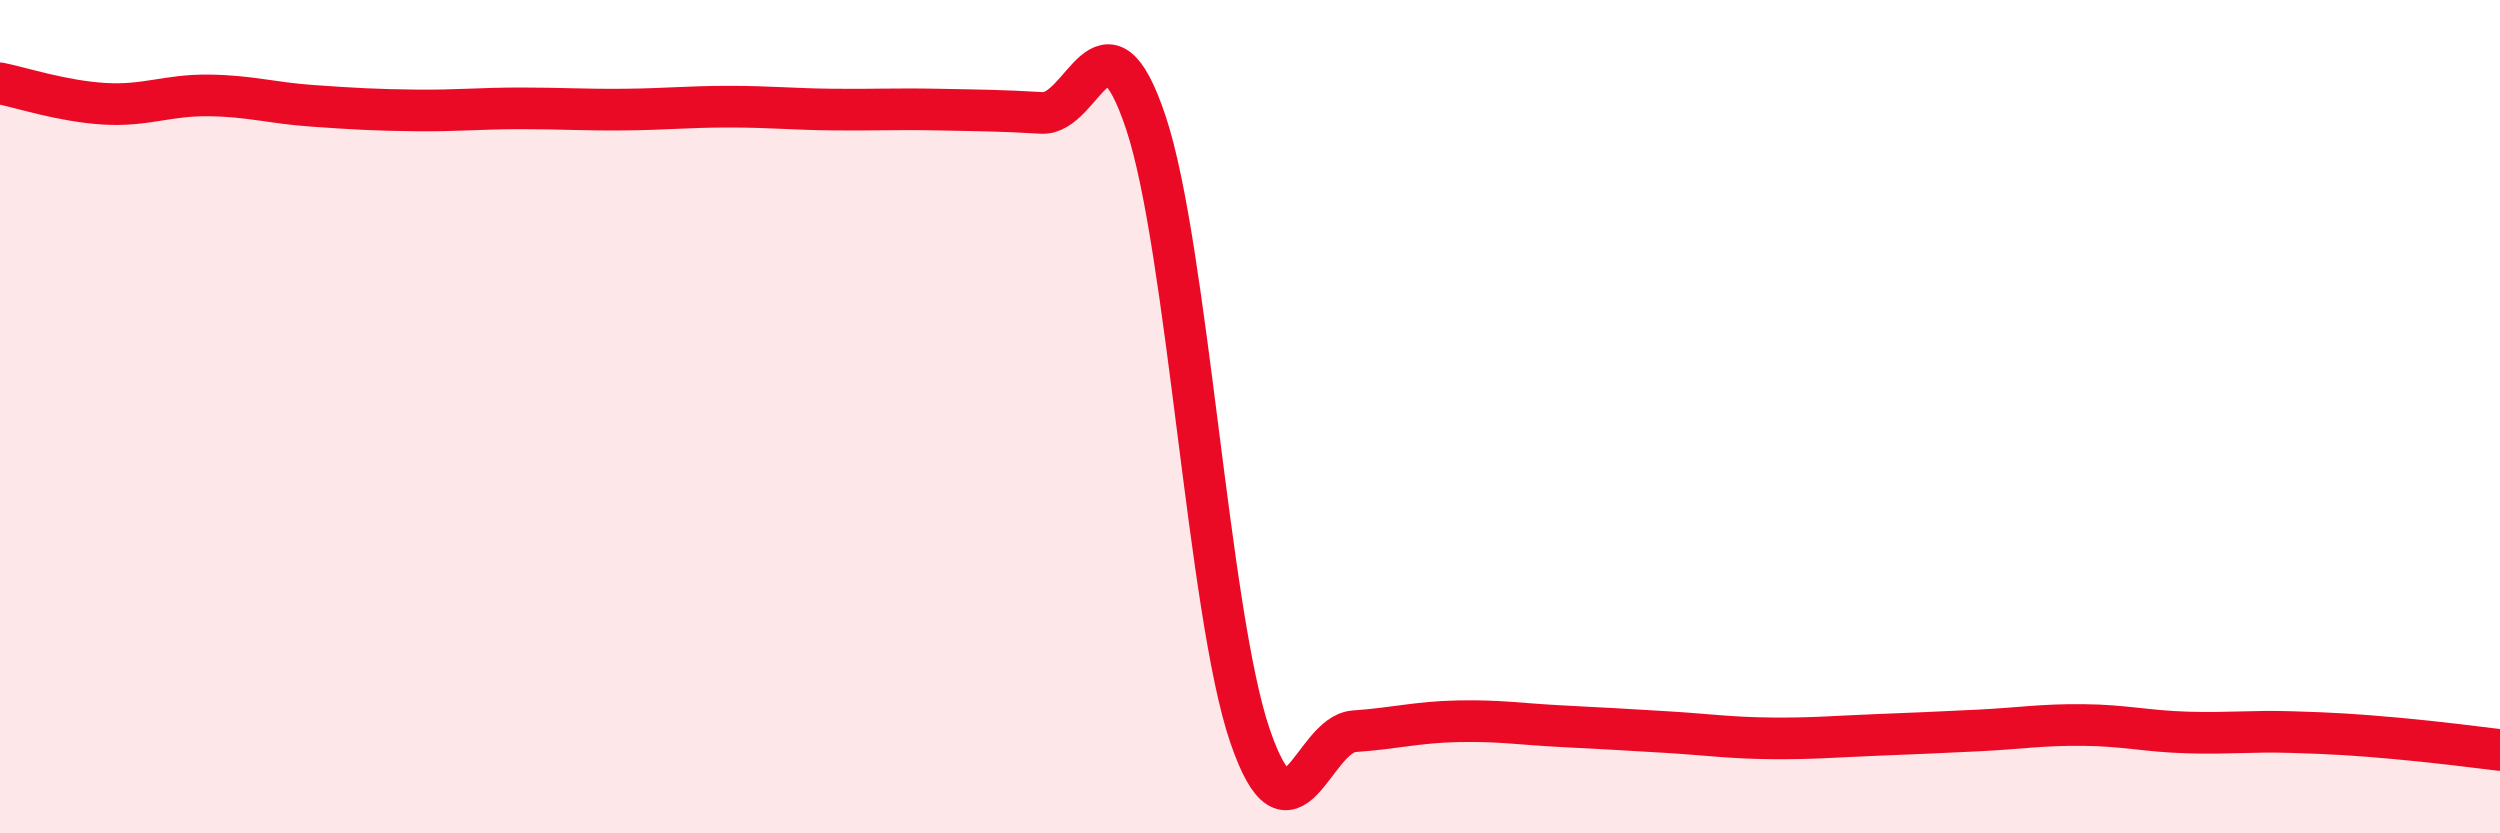
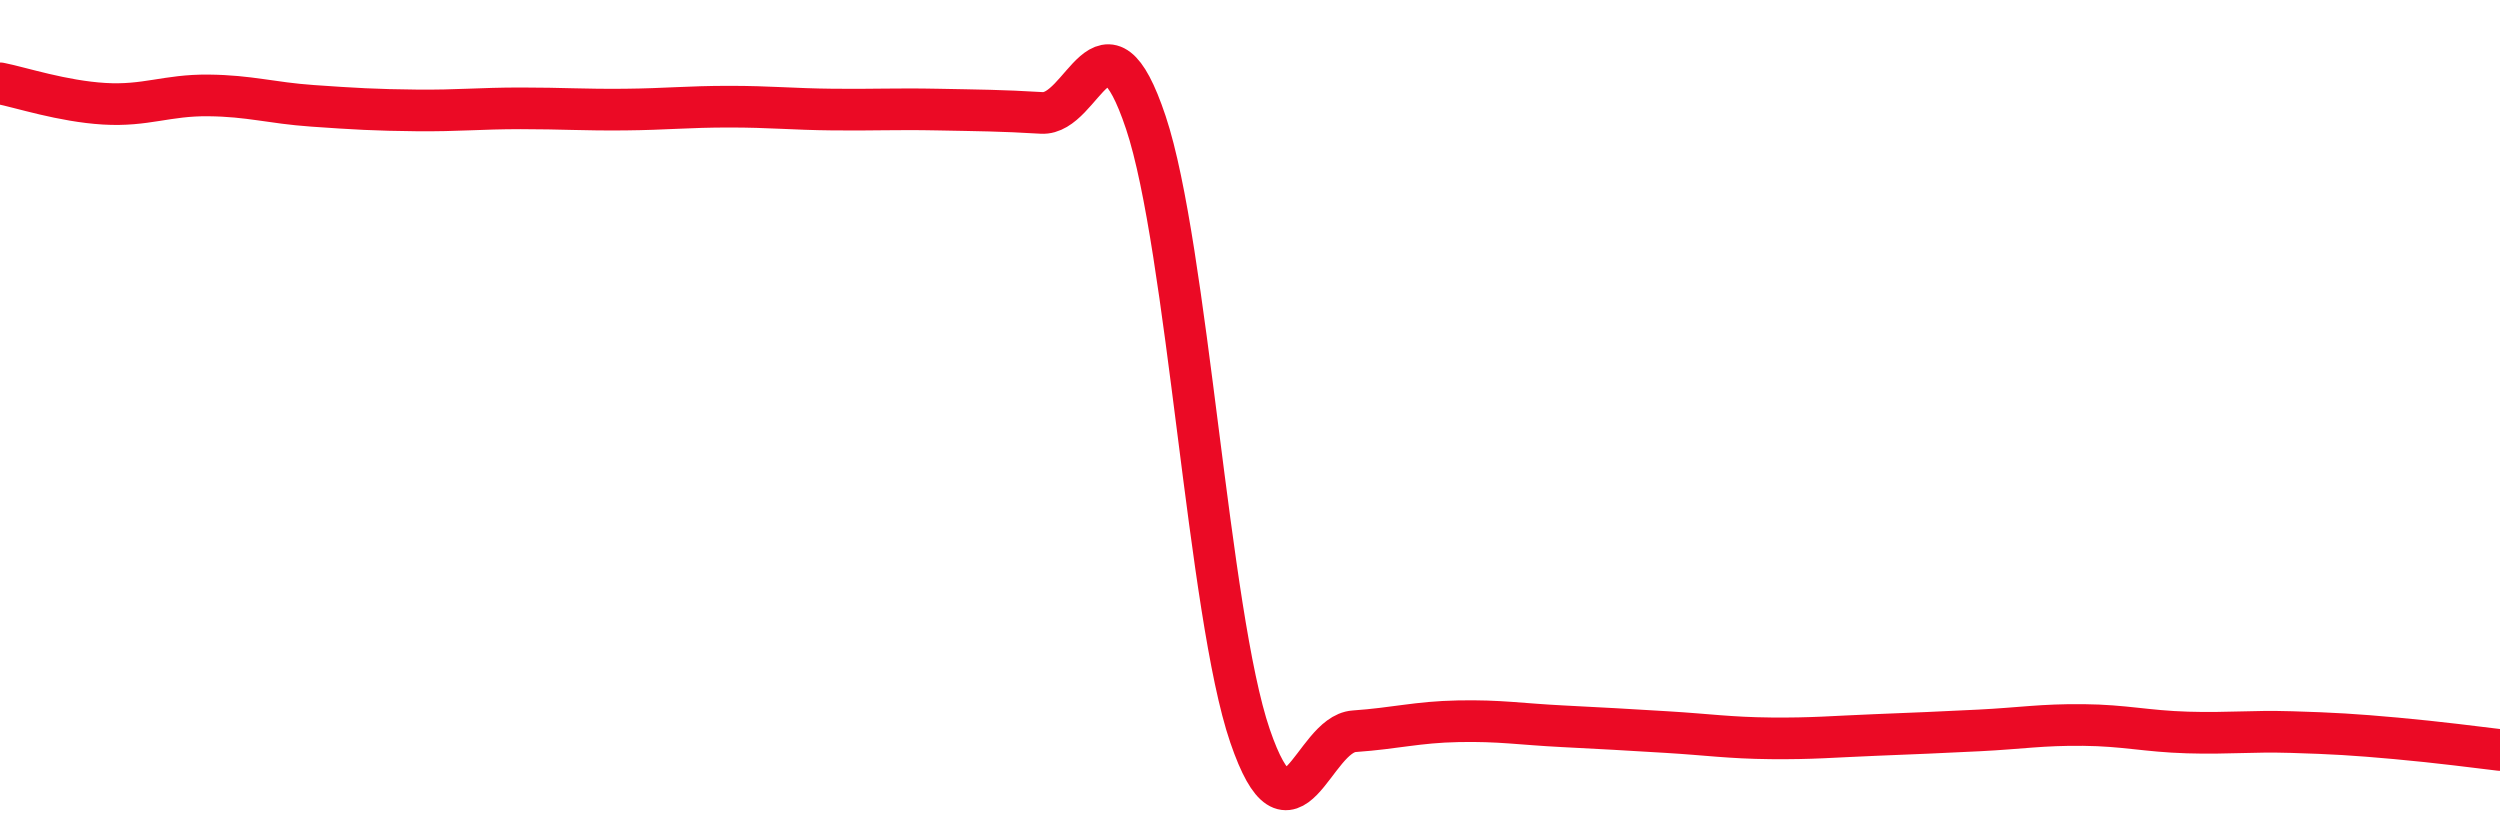
<svg xmlns="http://www.w3.org/2000/svg" width="60" height="20" viewBox="0 0 60 20">
-   <path d="M 0,2 C 0.5,2.1 1.5,2.43 2.5,2.49 C 3.5,2.55 4,2.28 5,2.29 C 6,2.3 6.5,2.47 7.5,2.54 C 8.5,2.61 9,2.64 10,2.65 C 11,2.66 11.5,2.6 12.5,2.6 C 13.5,2.6 14,2.64 15,2.63 C 16,2.62 16.5,2.56 17.5,2.56 C 18.5,2.56 19,2.62 20,2.63 C 21,2.64 21.5,2.61 22.5,2.63 C 23.5,2.65 24,2.65 25,2.71 C 26,2.77 26.5,-0.05 27.5,2.94 C 28.5,5.93 29,14.74 30,17.66 C 31,20.58 31.5,17.62 32.5,17.55 C 33.5,17.48 34,17.33 35,17.31 C 36,17.29 36.5,17.38 37.5,17.43 C 38.5,17.48 39,17.51 40,17.57 C 41,17.63 41.5,17.71 42.5,17.72 C 43.5,17.73 44,17.68 45,17.64 C 46,17.6 46.5,17.58 47.5,17.53 C 48.5,17.48 49,17.39 50,17.4 C 51,17.41 51.5,17.55 52.5,17.58 C 53.5,17.61 54,17.54 55,17.57 C 56,17.6 56.5,17.63 57.5,17.72 C 58.5,17.81 59.5,17.94 60,18L60 20L0 20Z" fill="#EB0A25" opacity="0.1" stroke-linecap="round" stroke-linejoin="round" />
  <path d="M 0,2 C 0.5,2.1 1.5,2.43 2.5,2.49 C 3.5,2.55 4,2.28 5,2.29 C 6,2.3 6.5,2.47 7.5,2.54 C 8.5,2.61 9,2.64 10,2.65 C 11,2.66 11.5,2.6 12.5,2.6 C 13.5,2.6 14,2.64 15,2.63 C 16,2.62 16.5,2.56 17.5,2.56 C 18.5,2.56 19,2.62 20,2.63 C 21,2.64 21.5,2.61 22.5,2.63 C 23.5,2.65 24,2.65 25,2.71 C 26,2.77 26.5,-0.05 27.5,2.94 C 28.5,5.93 29,14.74 30,17.66 C 31,20.58 31.5,17.62 32.5,17.55 C 33.5,17.48 34,17.33 35,17.31 C 36,17.29 36.5,17.38 37.5,17.43 C 38.5,17.48 39,17.51 40,17.57 C 41,17.63 41.5,17.71 42.5,17.72 C 43.5,17.73 44,17.68 45,17.64 C 46,17.6 46.5,17.58 47.5,17.53 C 48.5,17.48 49,17.39 50,17.4 C 51,17.41 51.5,17.55 52.5,17.58 C 53.5,17.61 54,17.54 55,17.57 C 56,17.6 56.5,17.63 57.5,17.72 C 58.5,17.81 59.5,17.94 60,18" stroke="#EB0A25" stroke-width="1" fill="none" stroke-linecap="round" stroke-linejoin="round" />
</svg>